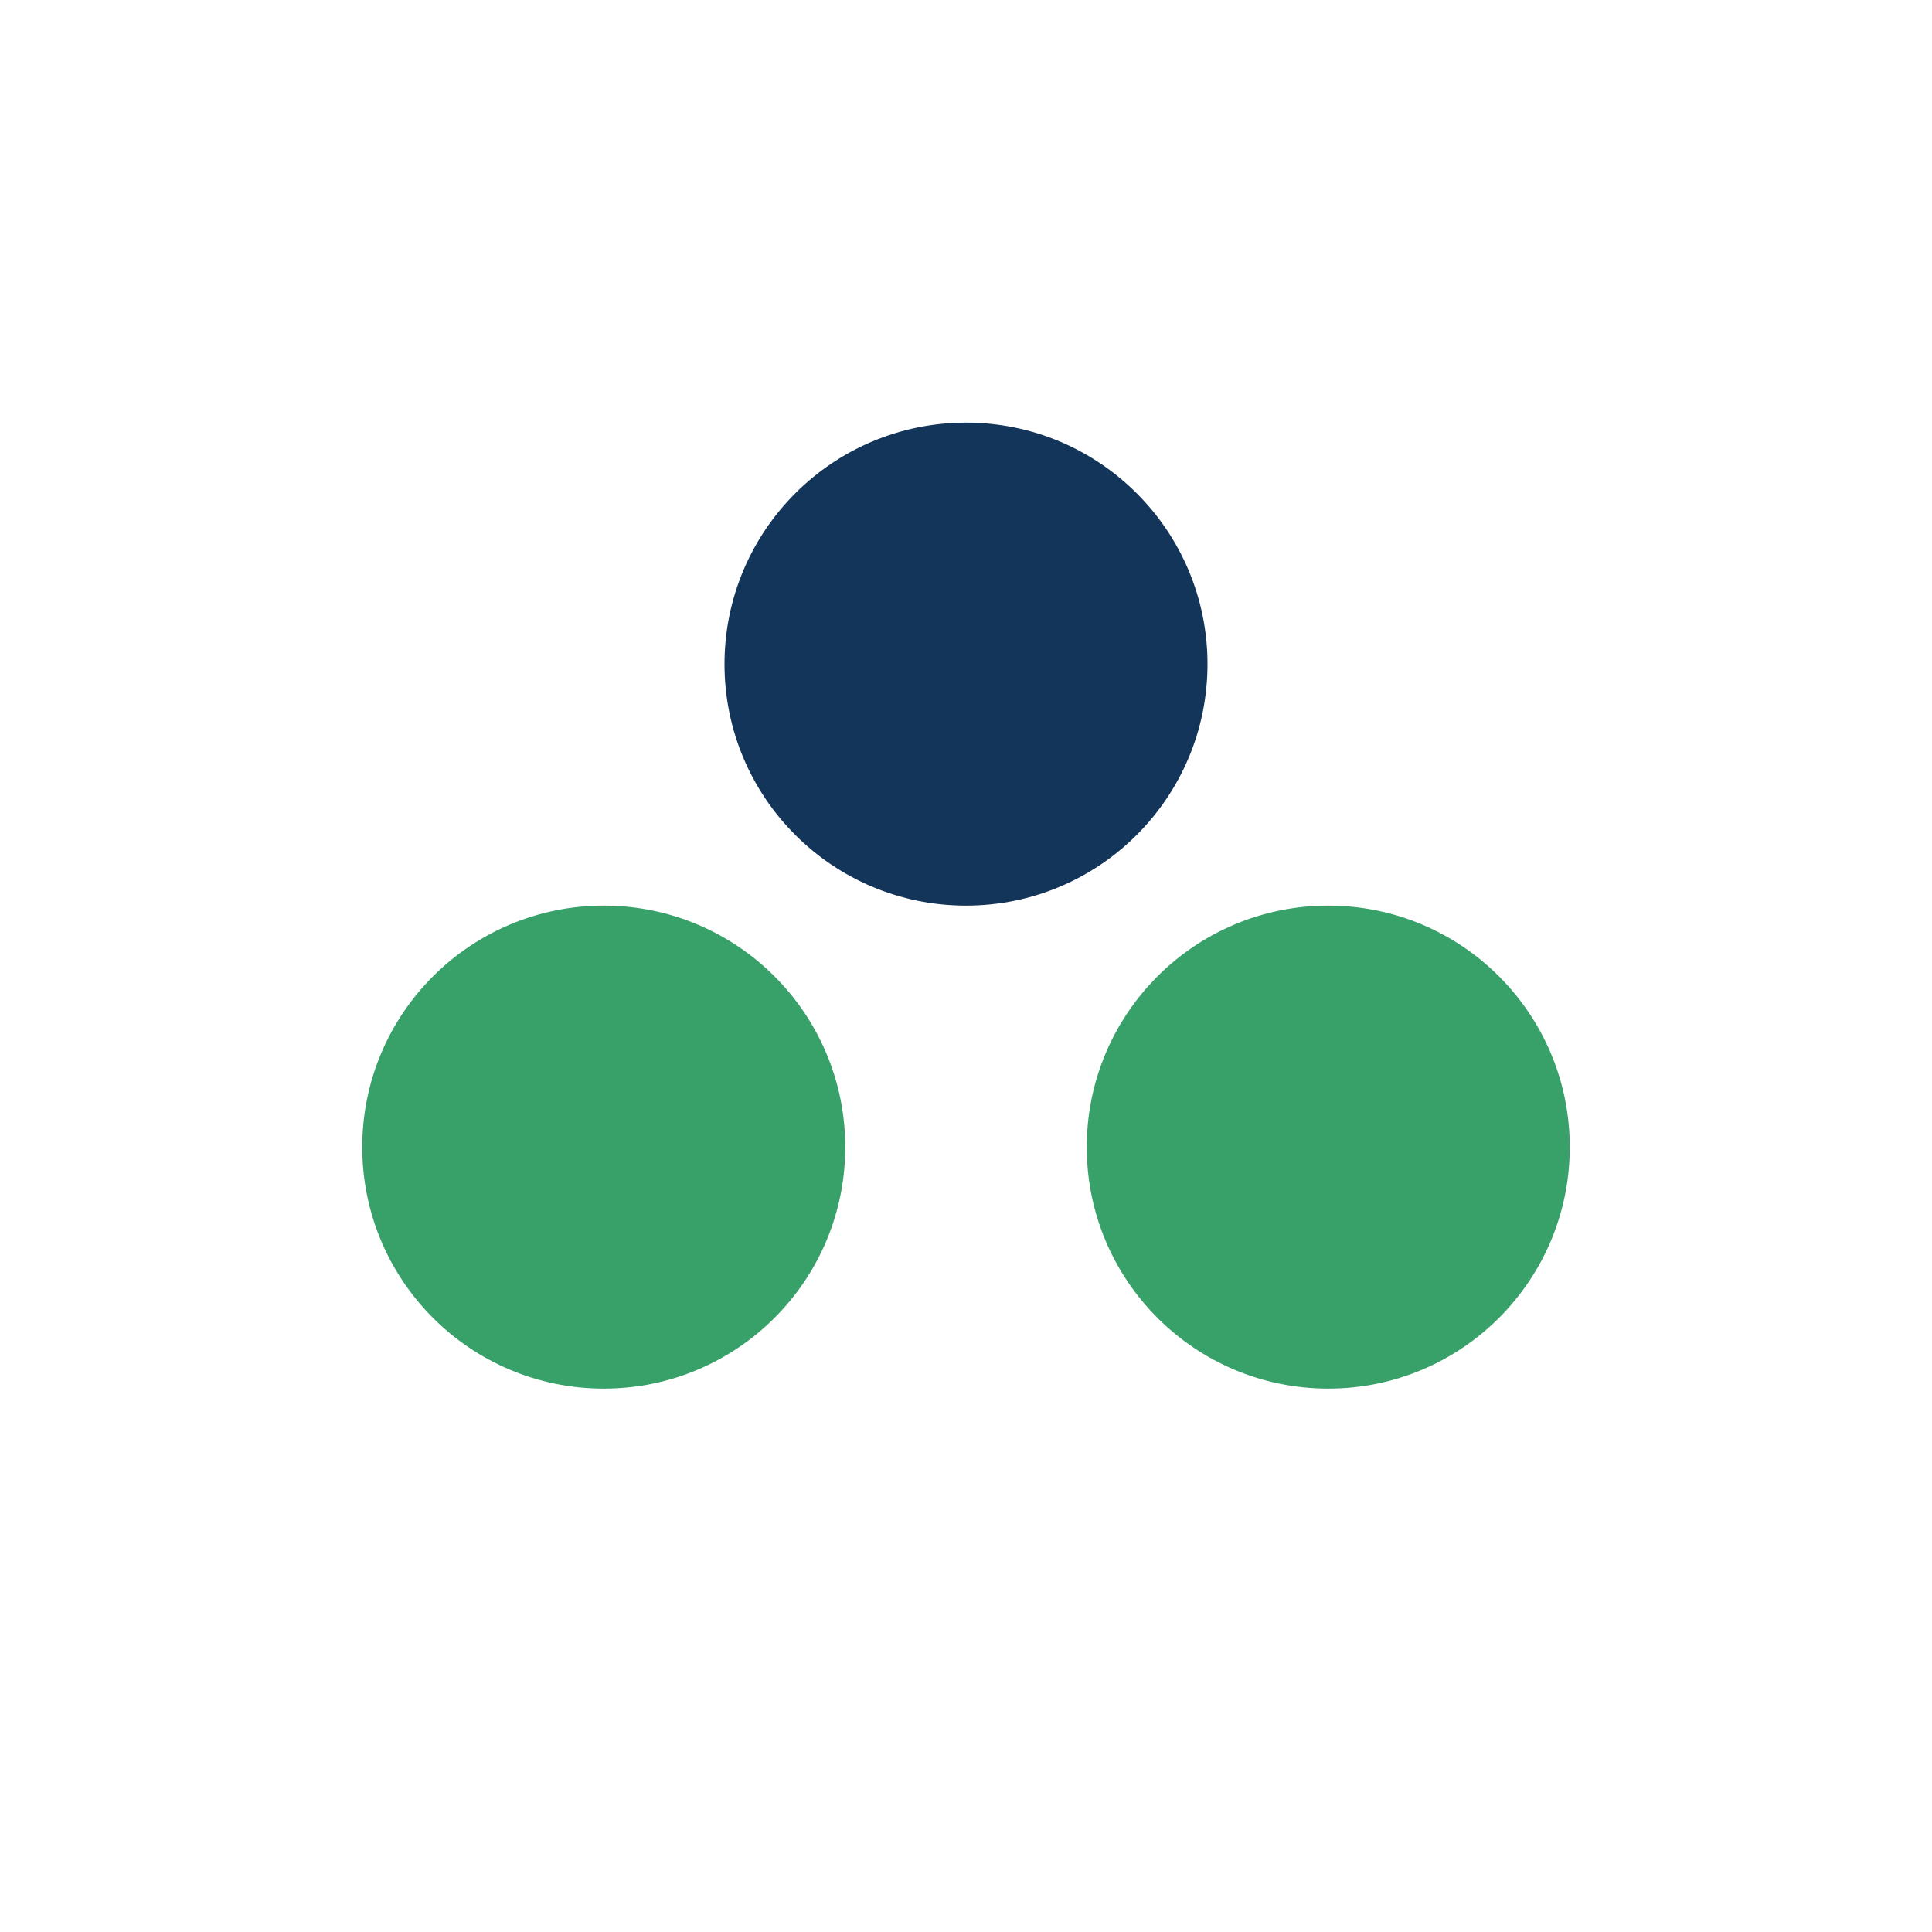
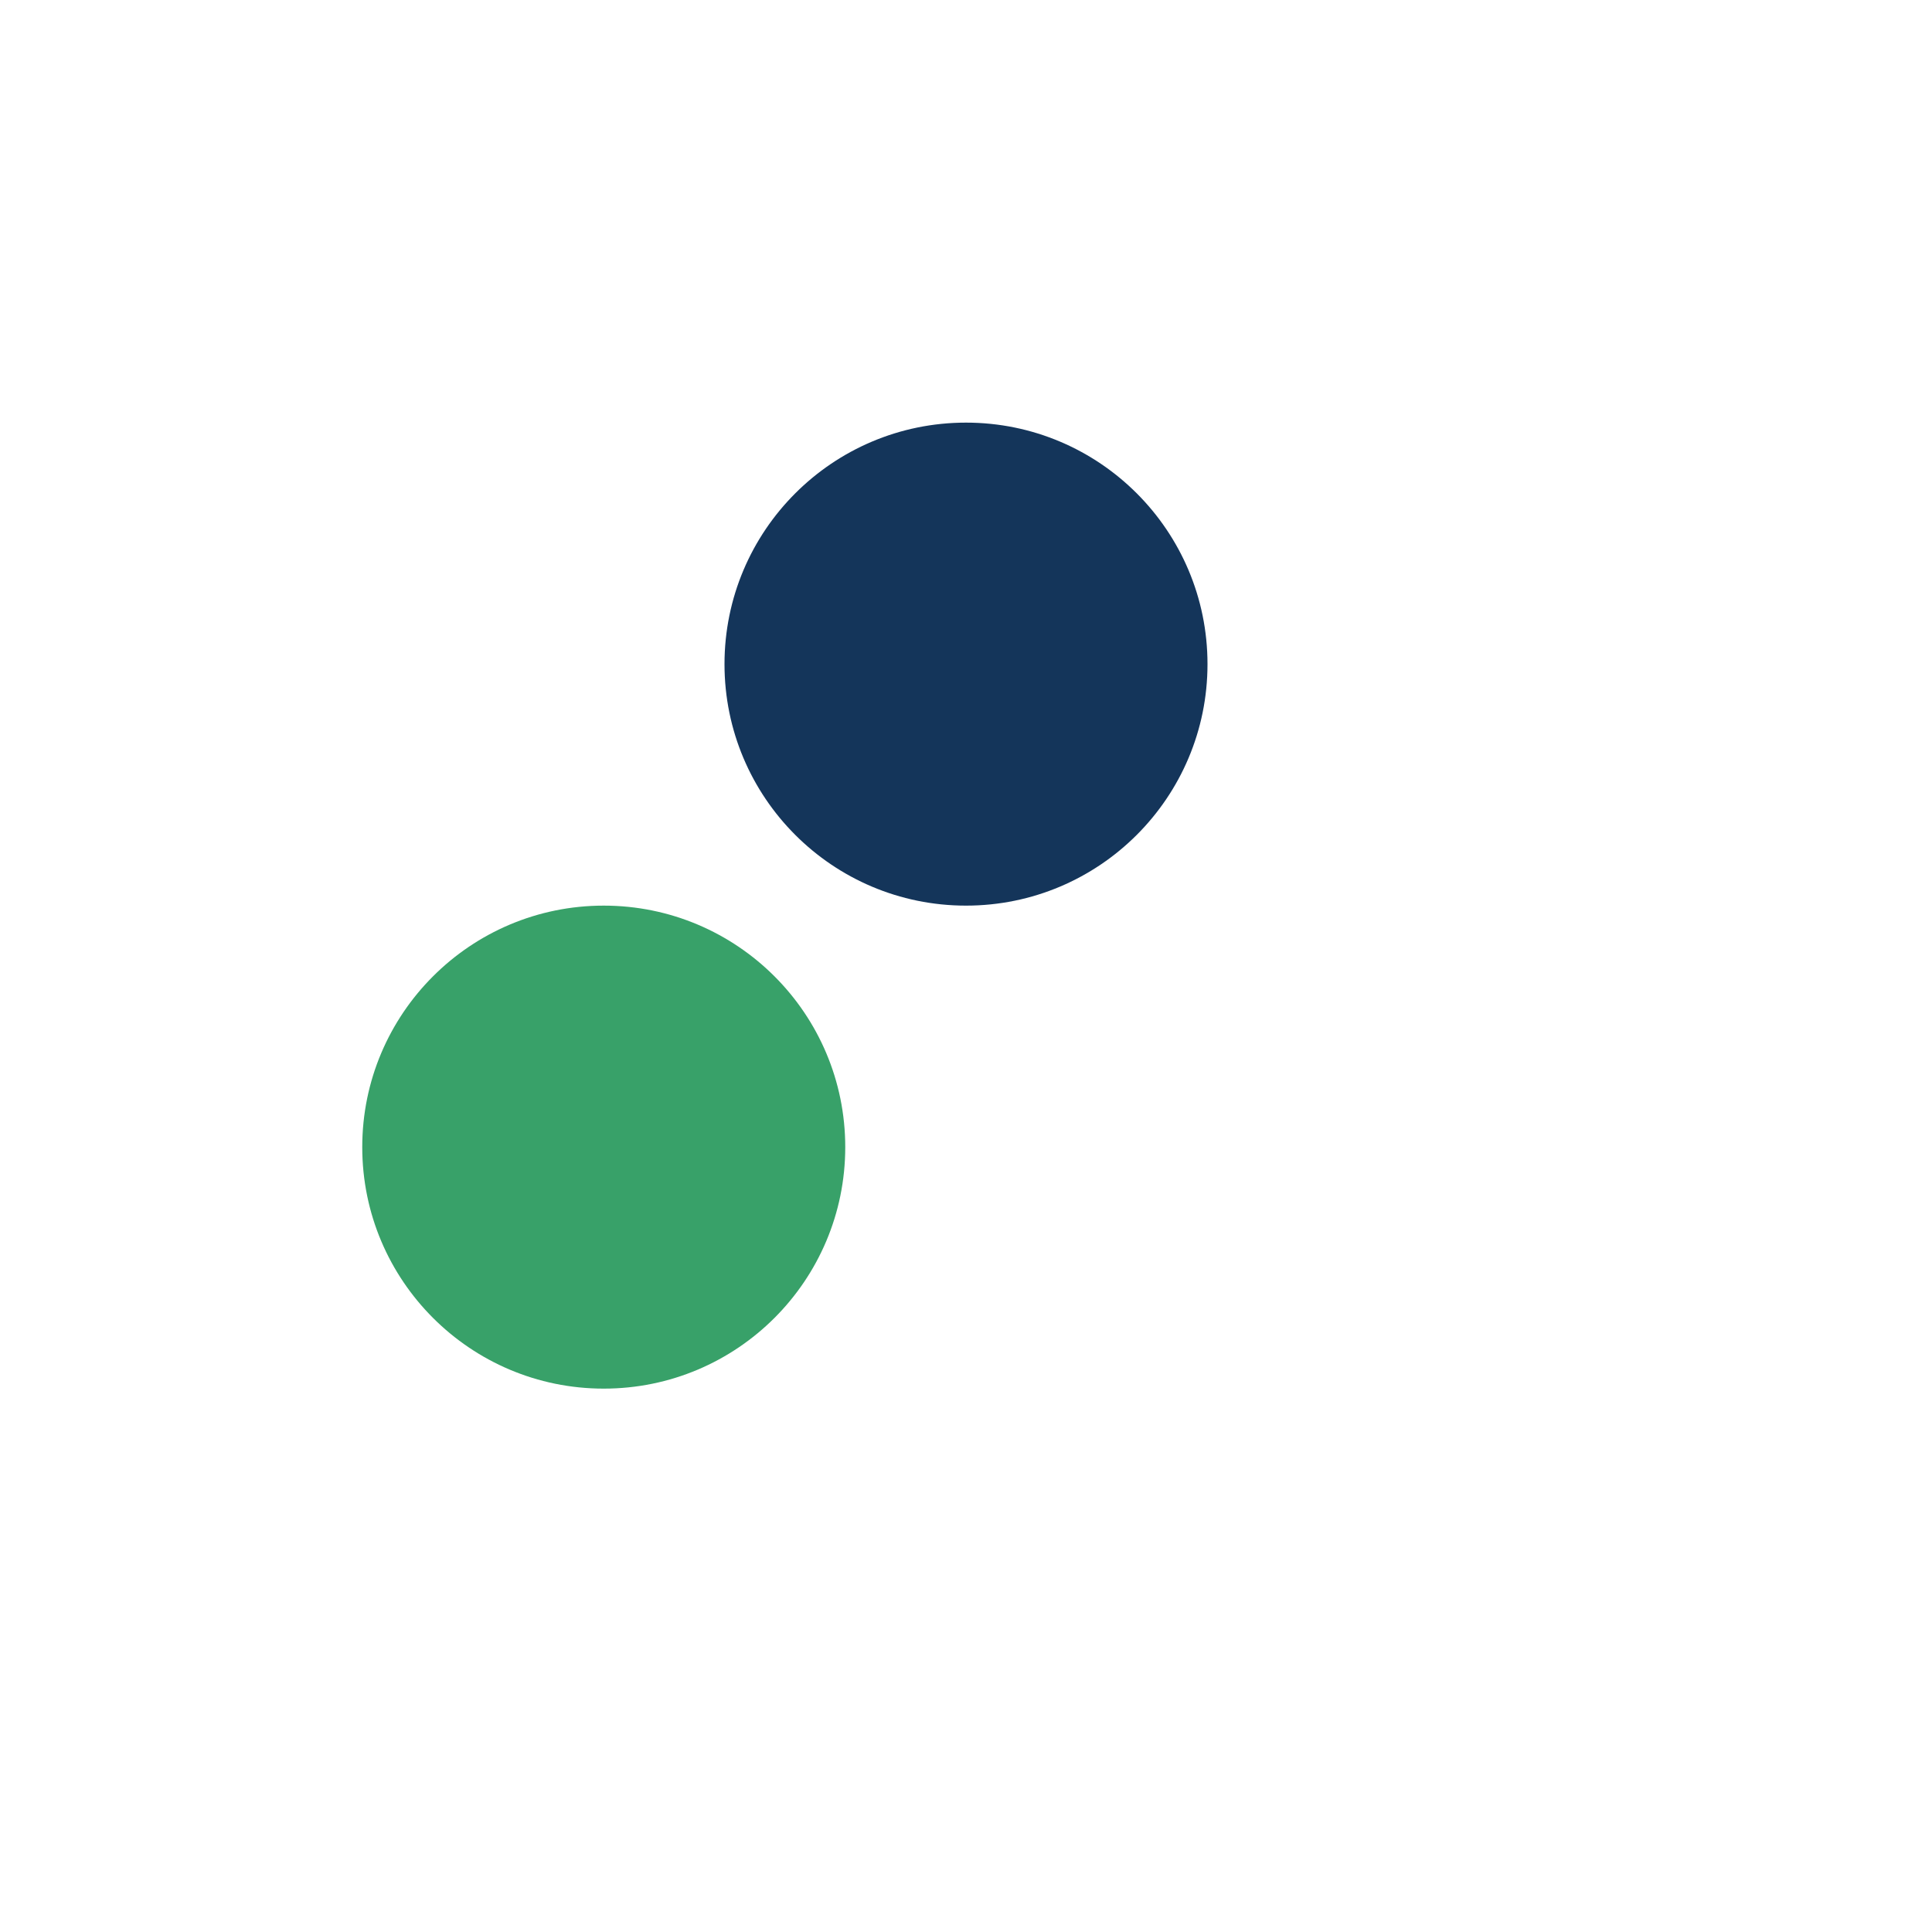
<svg xmlns="http://www.w3.org/2000/svg" width="32" height="32" viewBox="0 0 32 32">
  <circle cx="10" cy="19" r="4" fill="#38A169" />
-   <circle cx="22" cy="19" r="4" fill="#38A169" />
  <circle cx="16" cy="11" r="4" fill="#14355A" />
</svg>